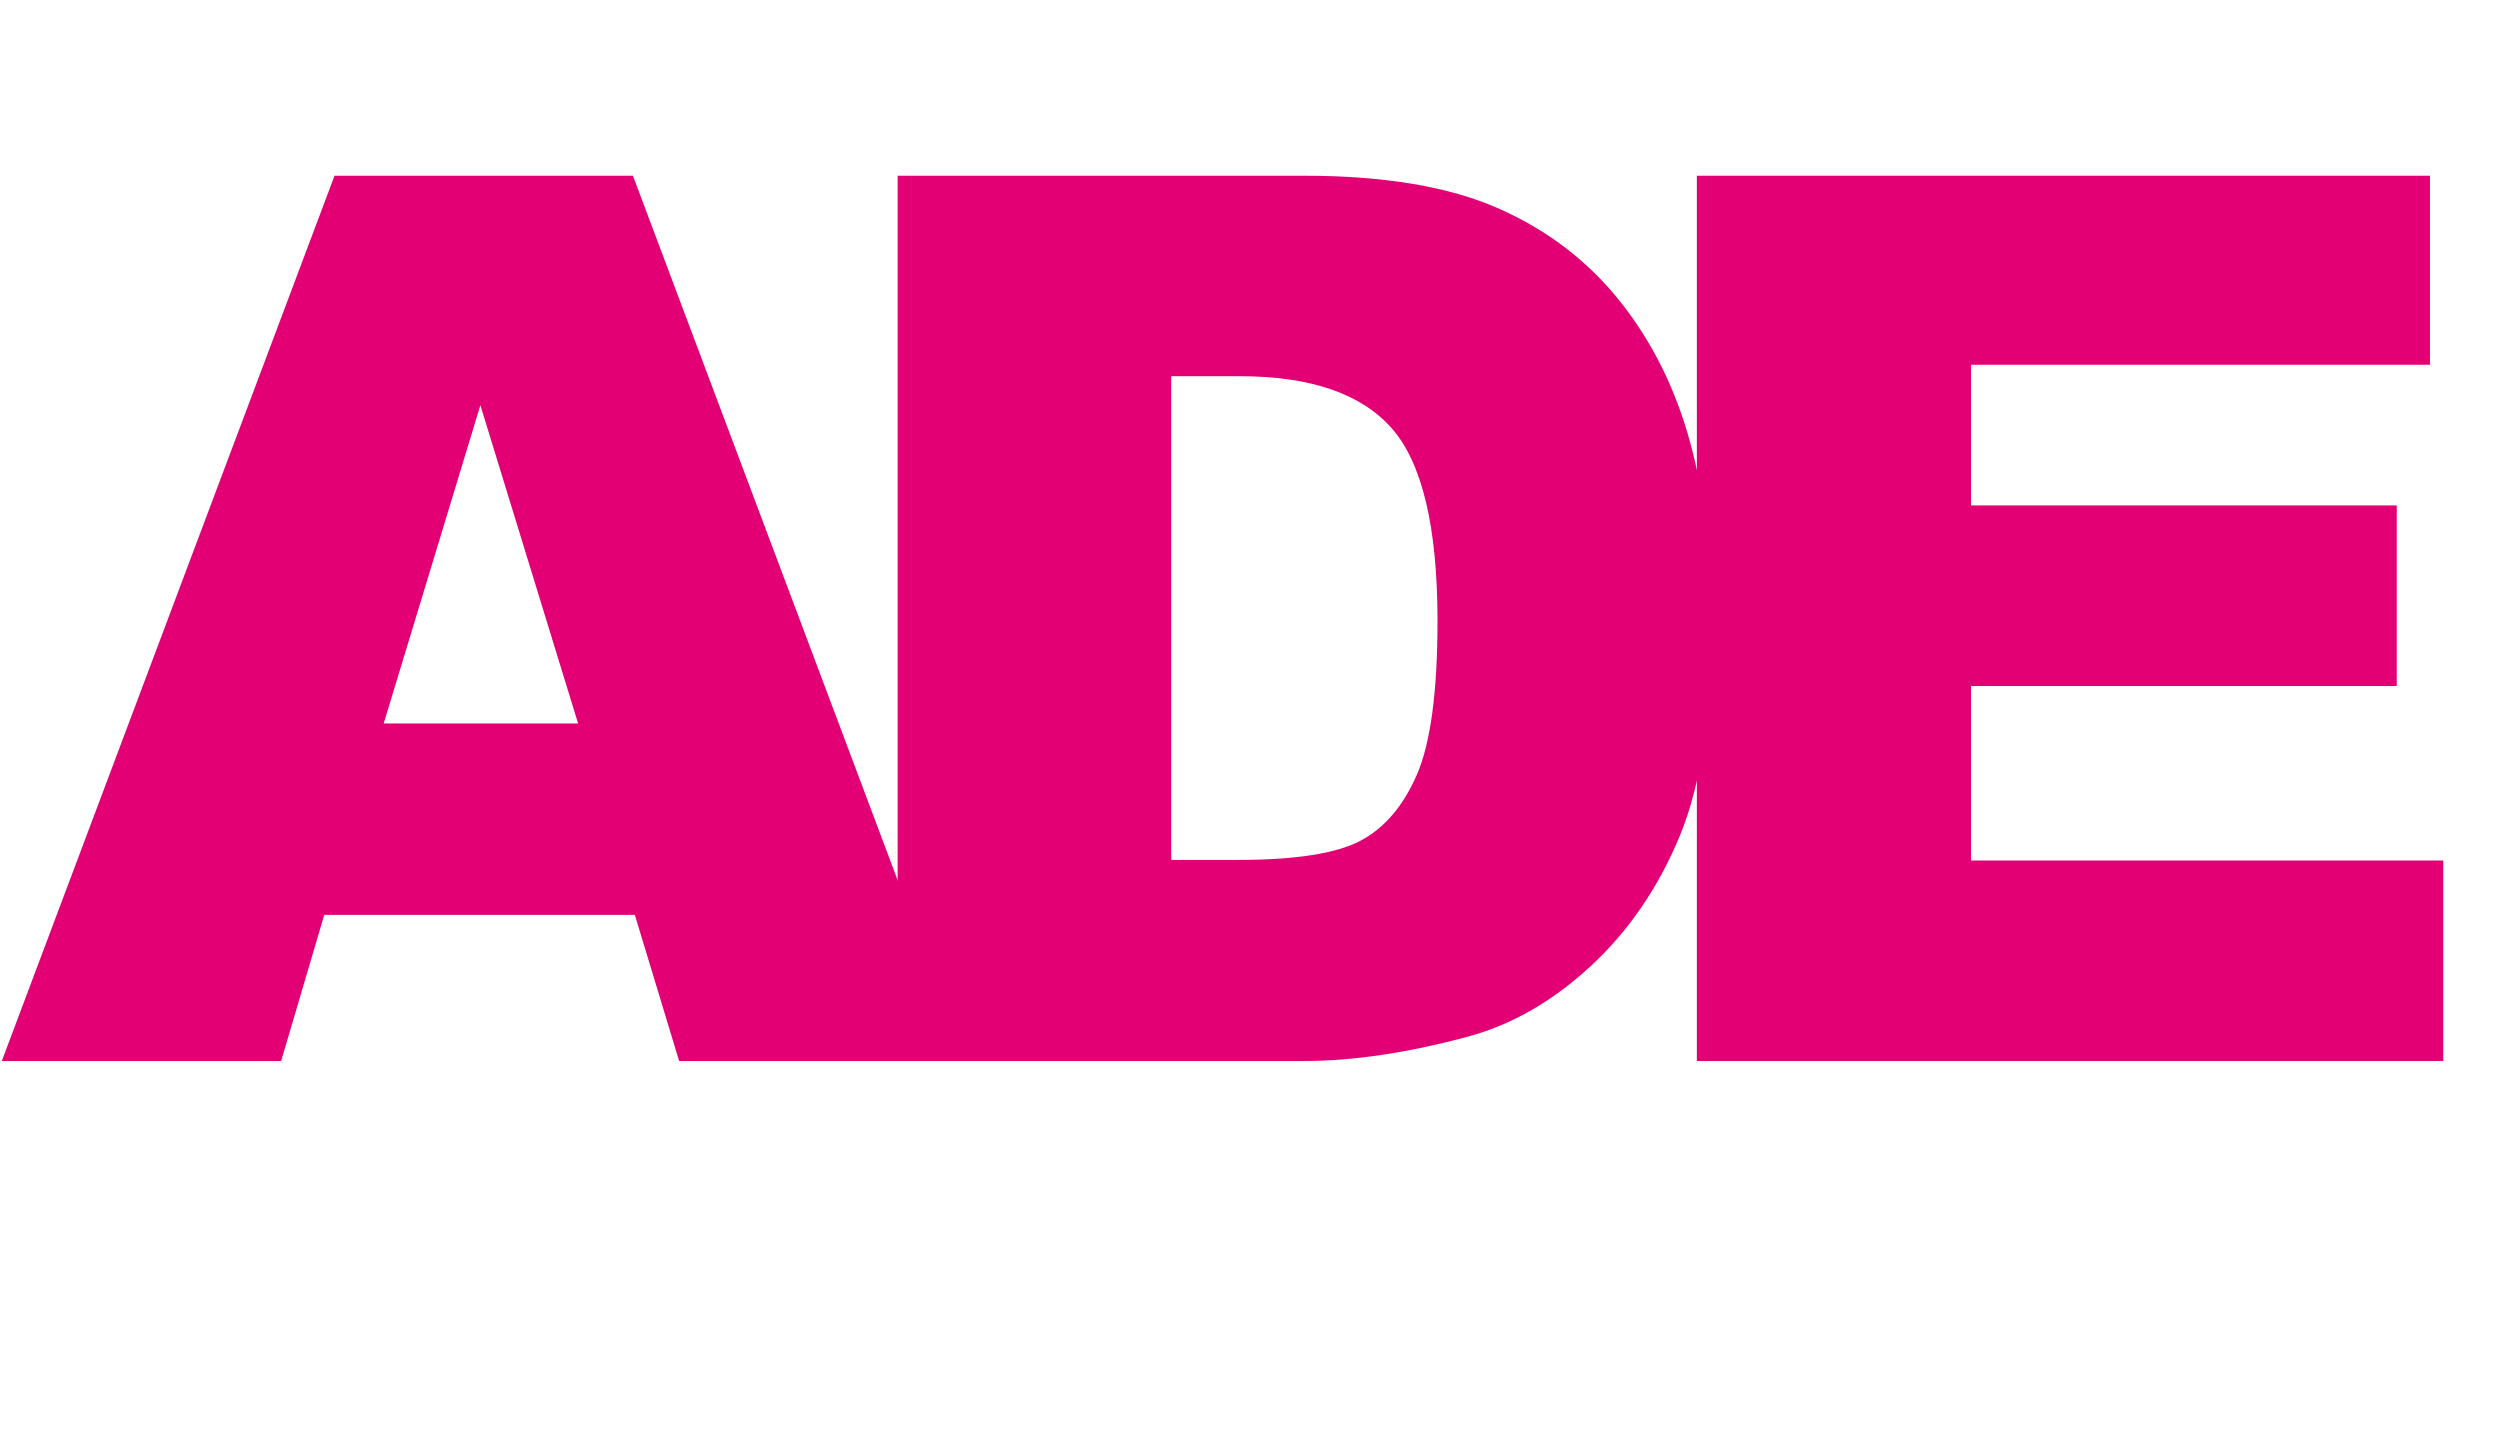
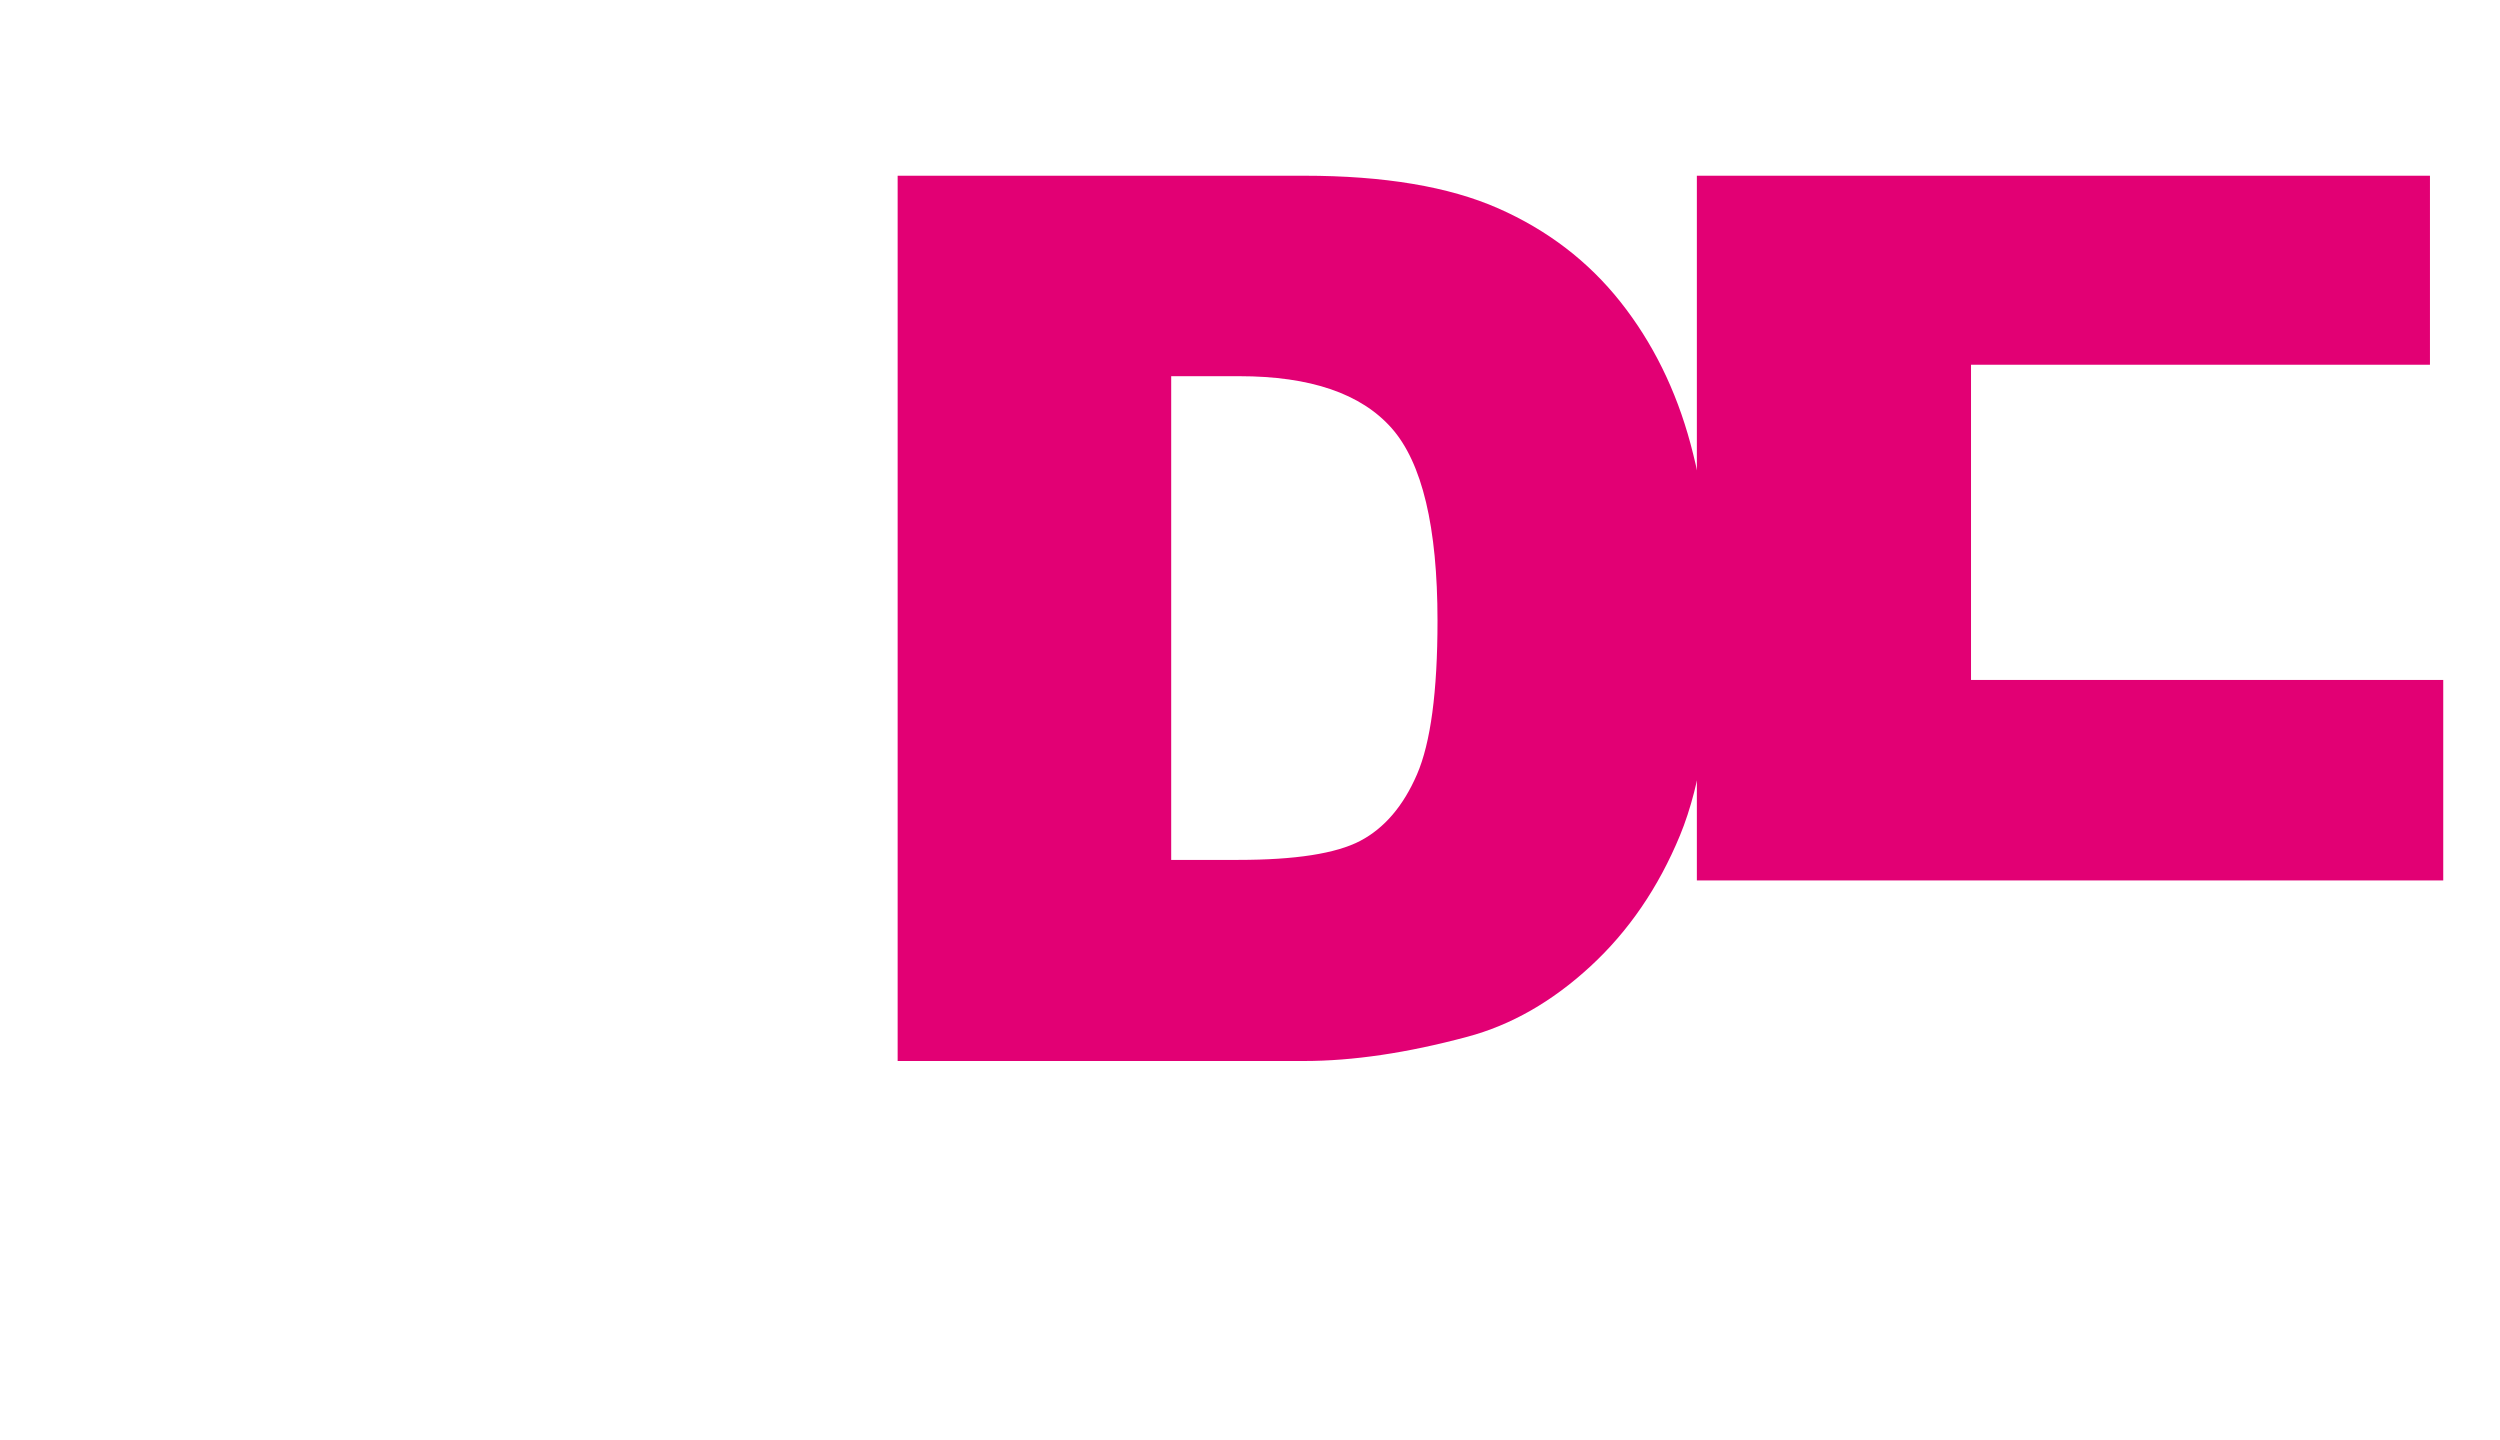
<svg xmlns="http://www.w3.org/2000/svg" version="1.1" id="Warstwa_1" x="0px" y="0px" width="265.726px" height="153.081px" viewBox="0 0 265.726 153.081" style="enable-background:new 0 0 265.726 153.081;" xml:space="preserve">
  <style type="text/css">

	.st0{fill:#E20074;}

</style>
  <g>
-     <path class="st0" d="M67.477,97.24h-33.01l-4.586,15.533H0.192l35.366-94.095h31.715l35.358,94.095H72.184L67.477,97.24z    M61.445,76.894L51.059,43.068L40.782,76.894H61.445z" />
-   </g>
+     </g>
  <g>
    <path class="st0" d="M95.411,18.678h43.196c8.516,0,15.395,1.155,20.637,3.466c5.24,2.311,9.574,5.627,12.998,9.949   c3.422,4.322,5.904,9.35,7.445,15.083c1.539,5.734,2.311,11.81,2.311,18.229c0,10.056-1.146,17.854-3.434,23.396   c-2.291,5.542-5.467,10.185-9.533,13.928c-4.064,3.745-8.43,6.237-13.094,7.478c-6.375,1.712-12.152,2.567-17.33,2.567H95.411   V18.678z M124.487,39.987v51.412h7.125c6.075,0,10.397-0.674,12.966-2.022c2.566-1.348,4.578-3.701,6.033-7.061   c1.453-3.358,2.182-8.803,2.182-16.335c0-9.97-1.627-16.794-4.877-20.475c-3.254-3.679-8.645-5.52-16.175-5.52H124.487z" />
  </g>
  <g>
-     <path class="st0" d="M180.36,18.678h77.921v20.09H209.5v14.955h45.251v19.191H209.5v18.549h50.193v21.31H180.36V18.678z" />
+     <path class="st0" d="M180.36,18.678h77.921v20.09H209.5v14.955h45.251H209.5v18.549h50.193v21.31H180.36V18.678z" />
  </g>
</svg>